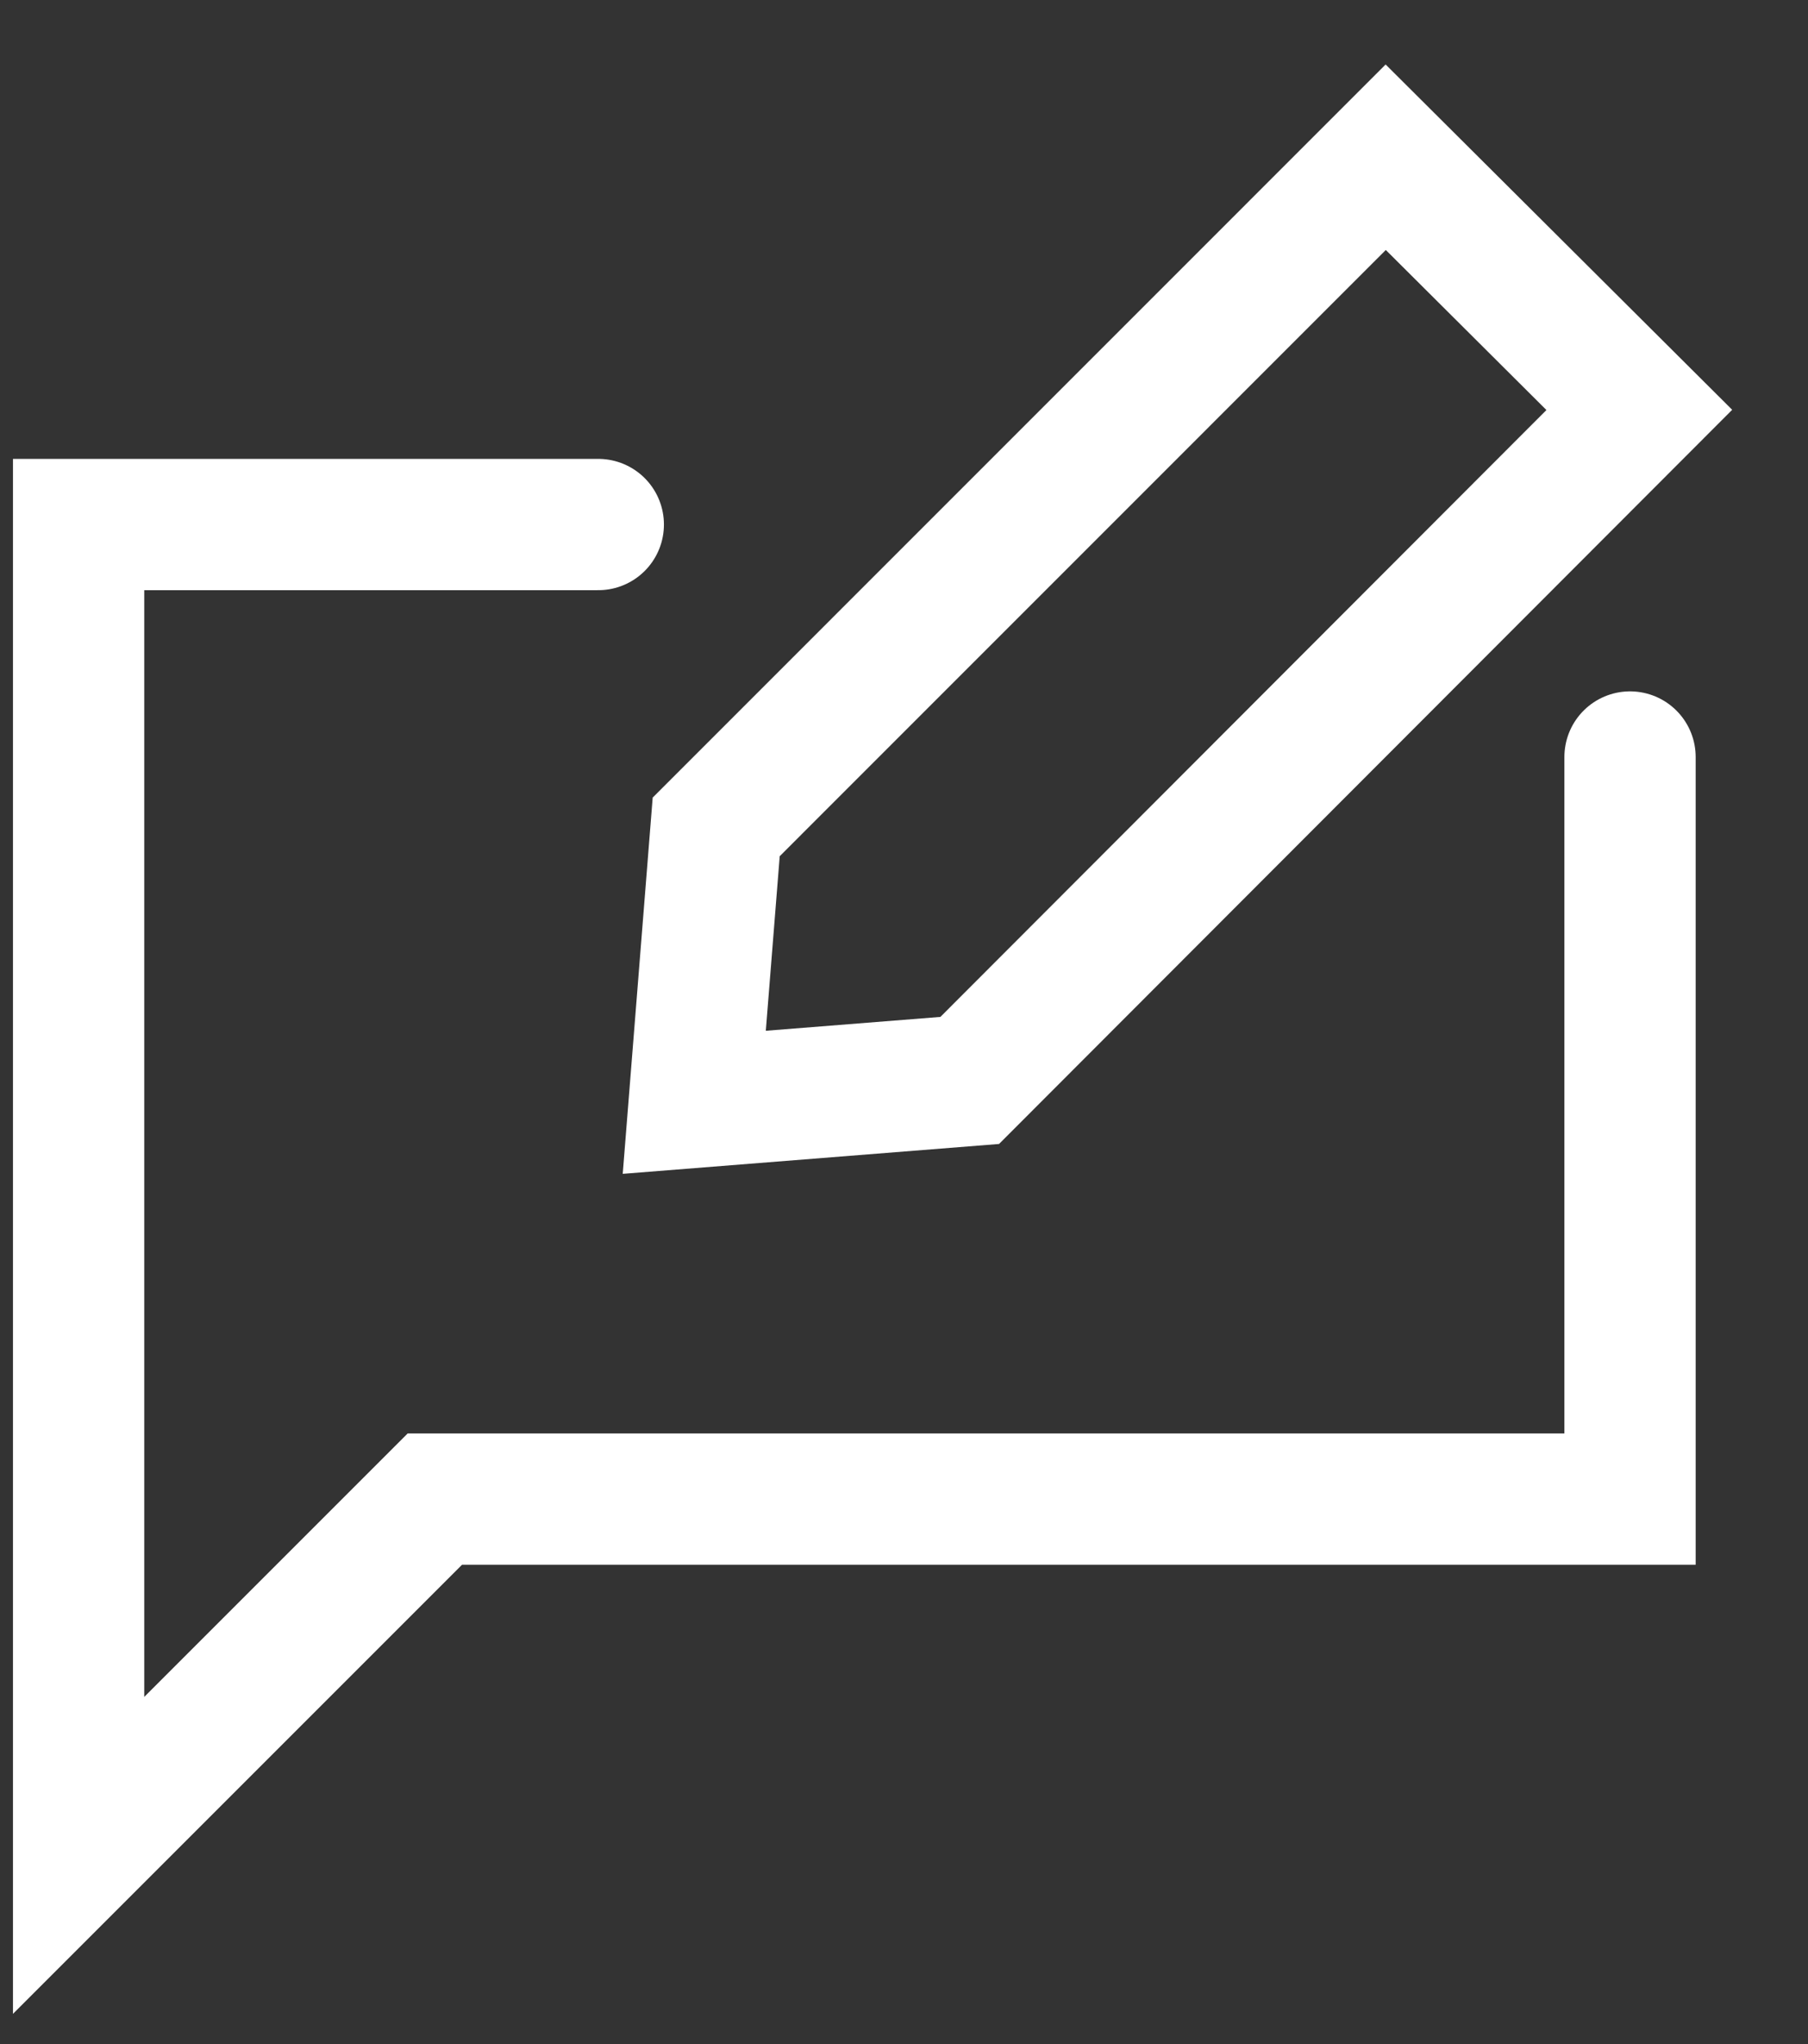
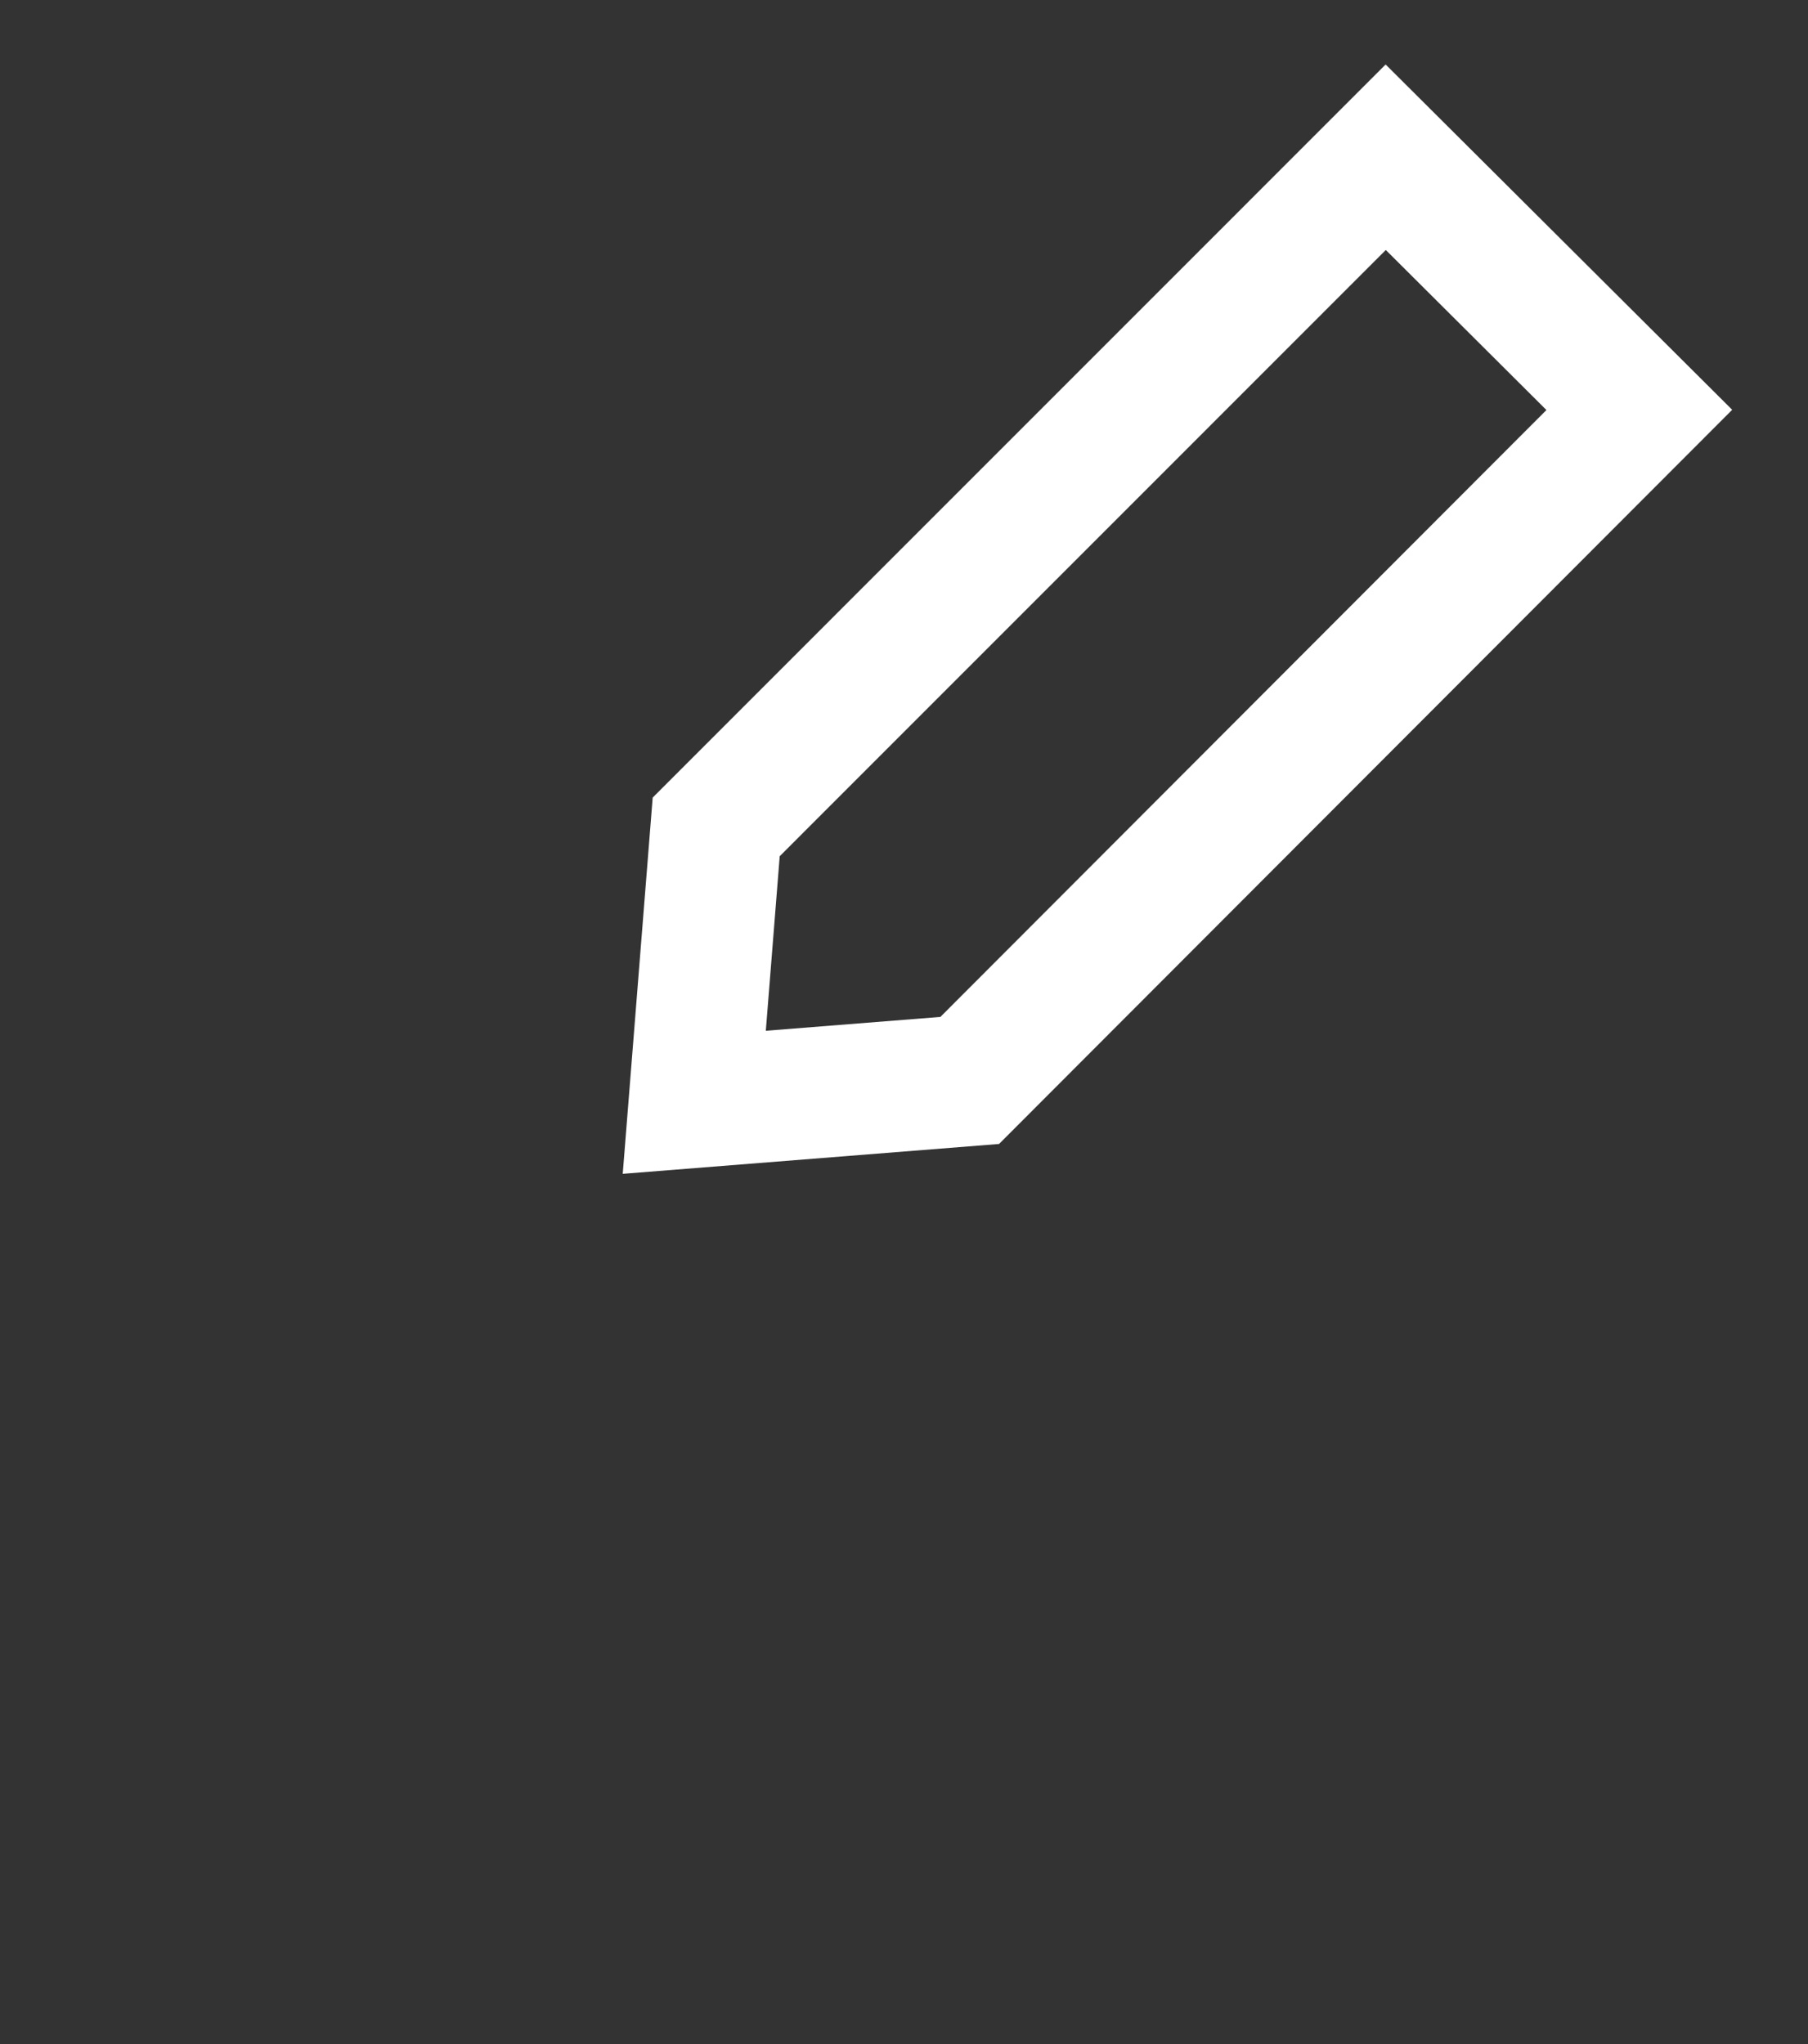
<svg xmlns="http://www.w3.org/2000/svg" width="23" height="26" viewBox="0 0 23 26" fill="none">
  <rect x="0" y="0" width="23" height="26" fill="#333333" stroke="none" />
-   <path d="M7.611 6.672H1V23.6L5.532 19.068H20.736V9.629" stroke="white" stroke-width="1.67" stroke-linecap="round" />
  <path d="M12.336 13.743L8.832 14.021L9.111 10.518L17.628 2L20.854 5.214L12.336 13.743Z" stroke="white" stroke-width="1.67" stroke-linecap="round" />
</svg>